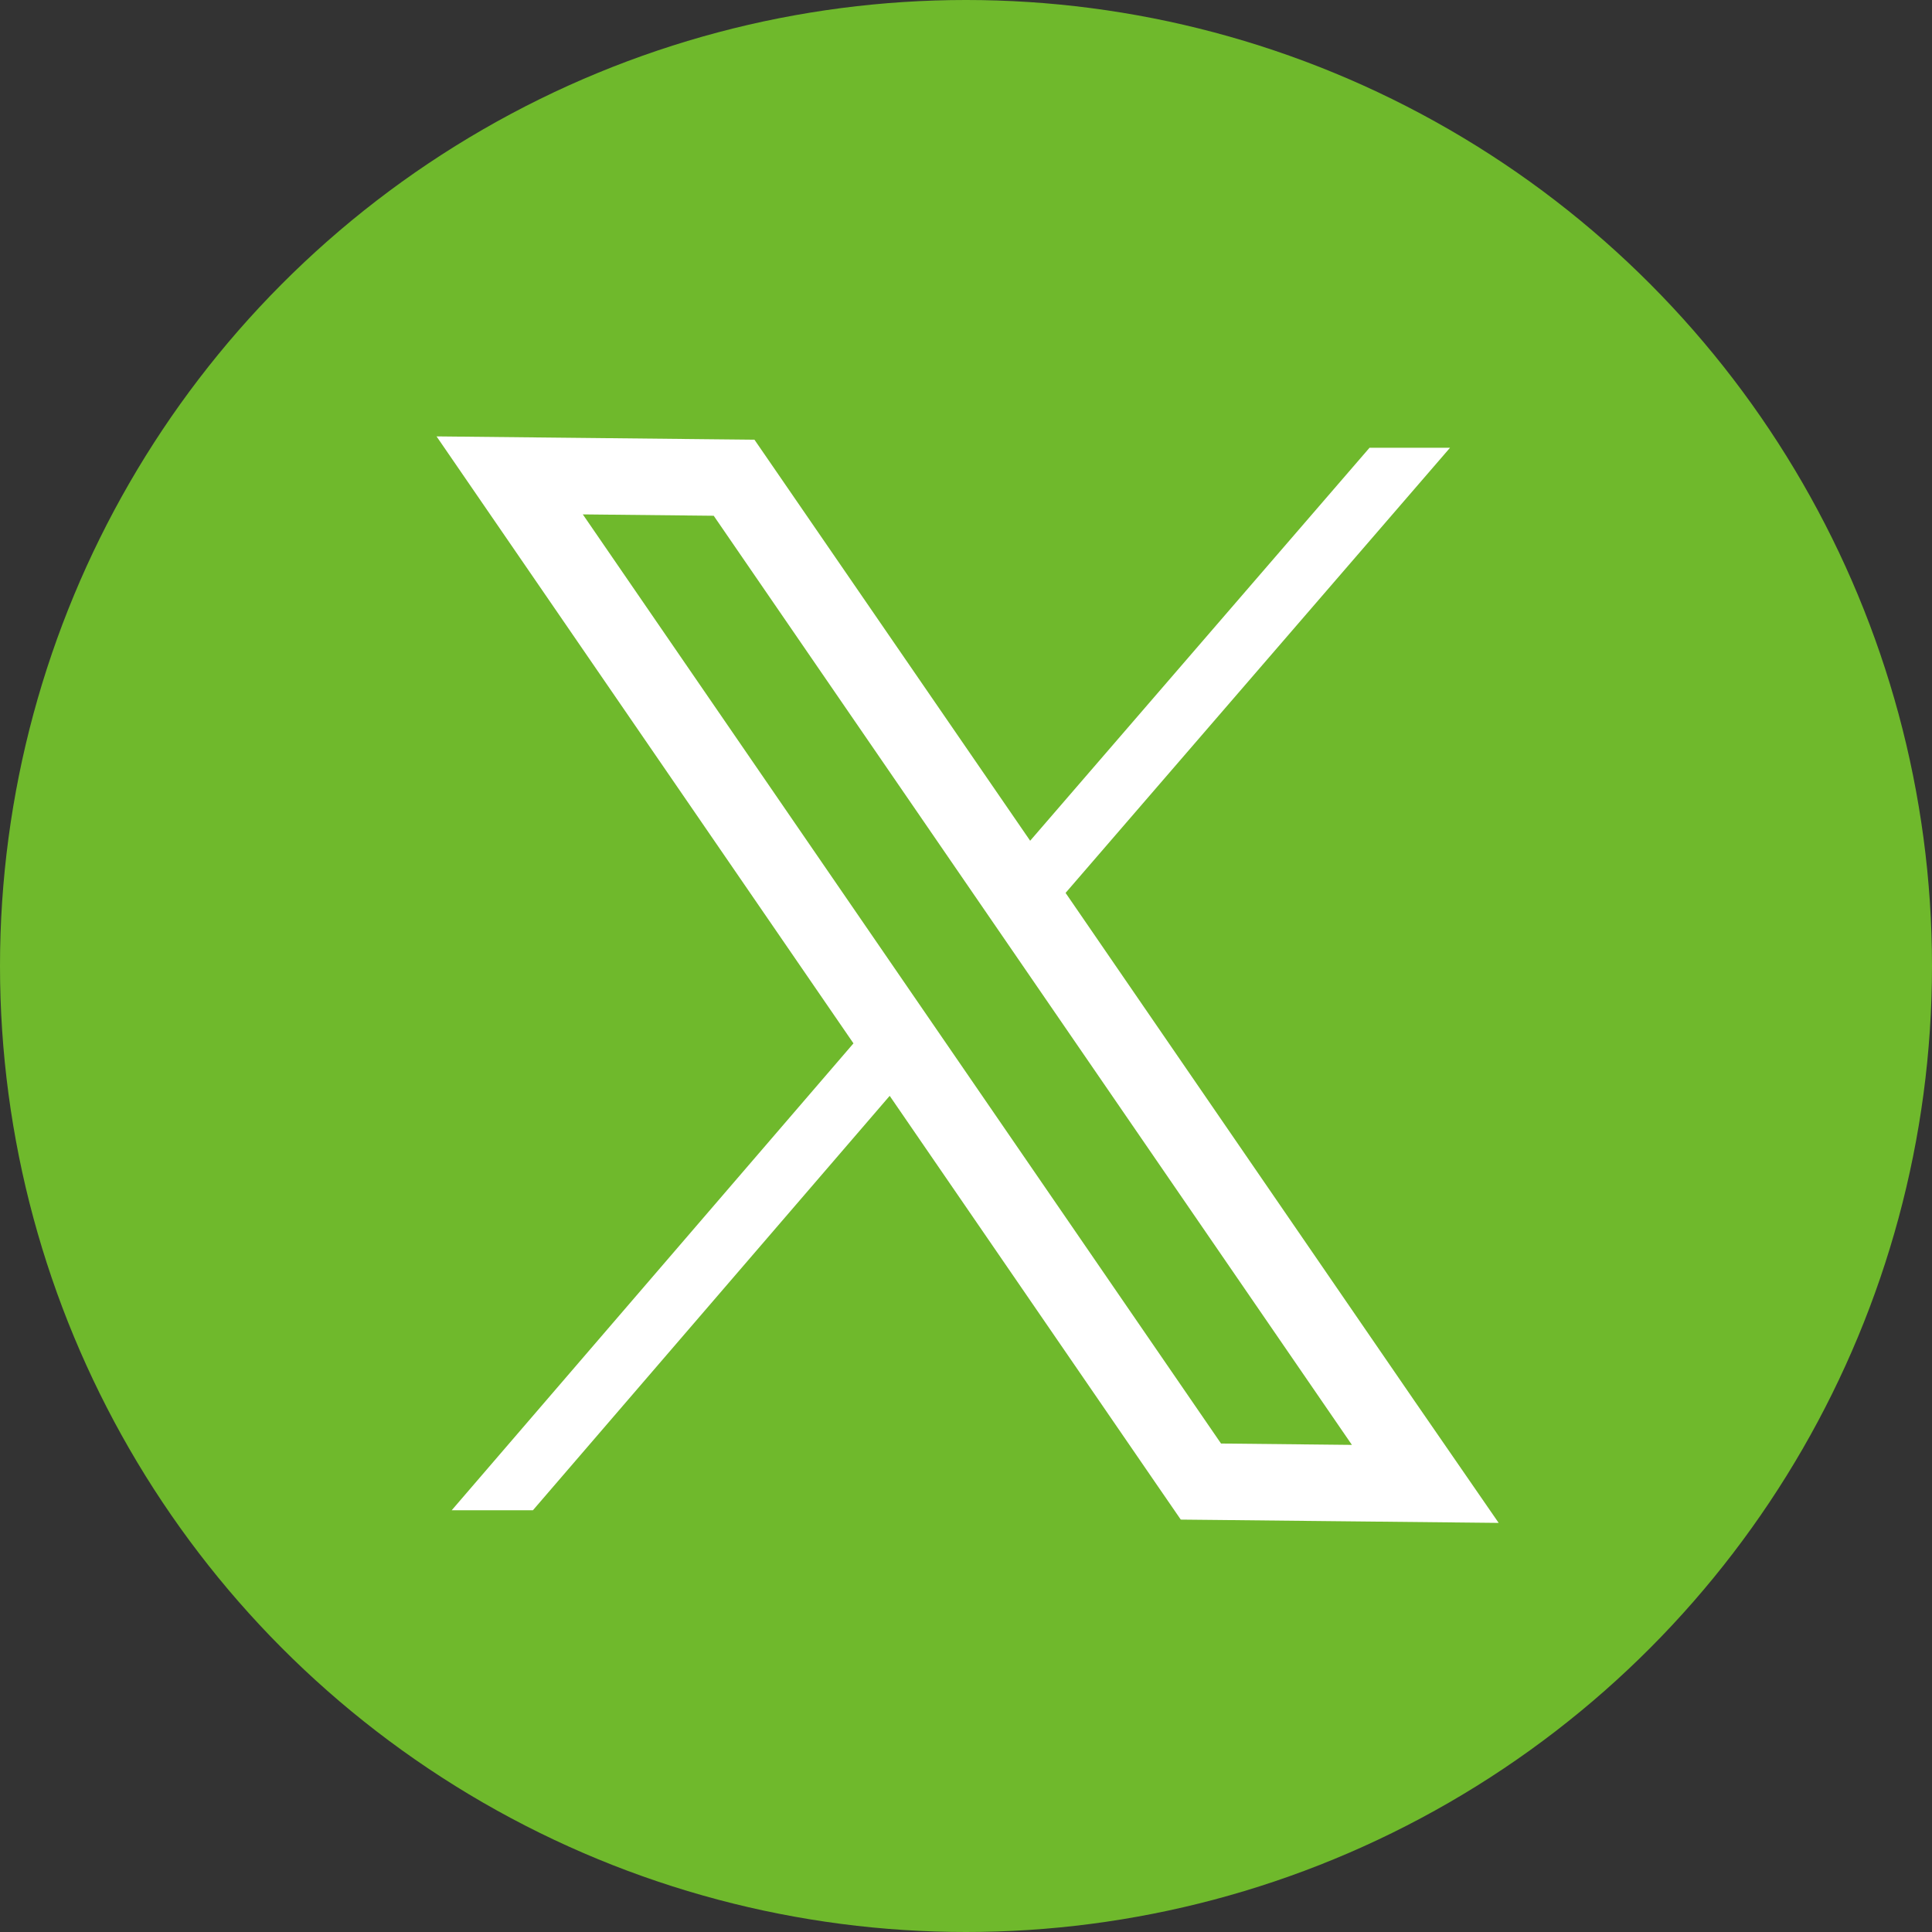
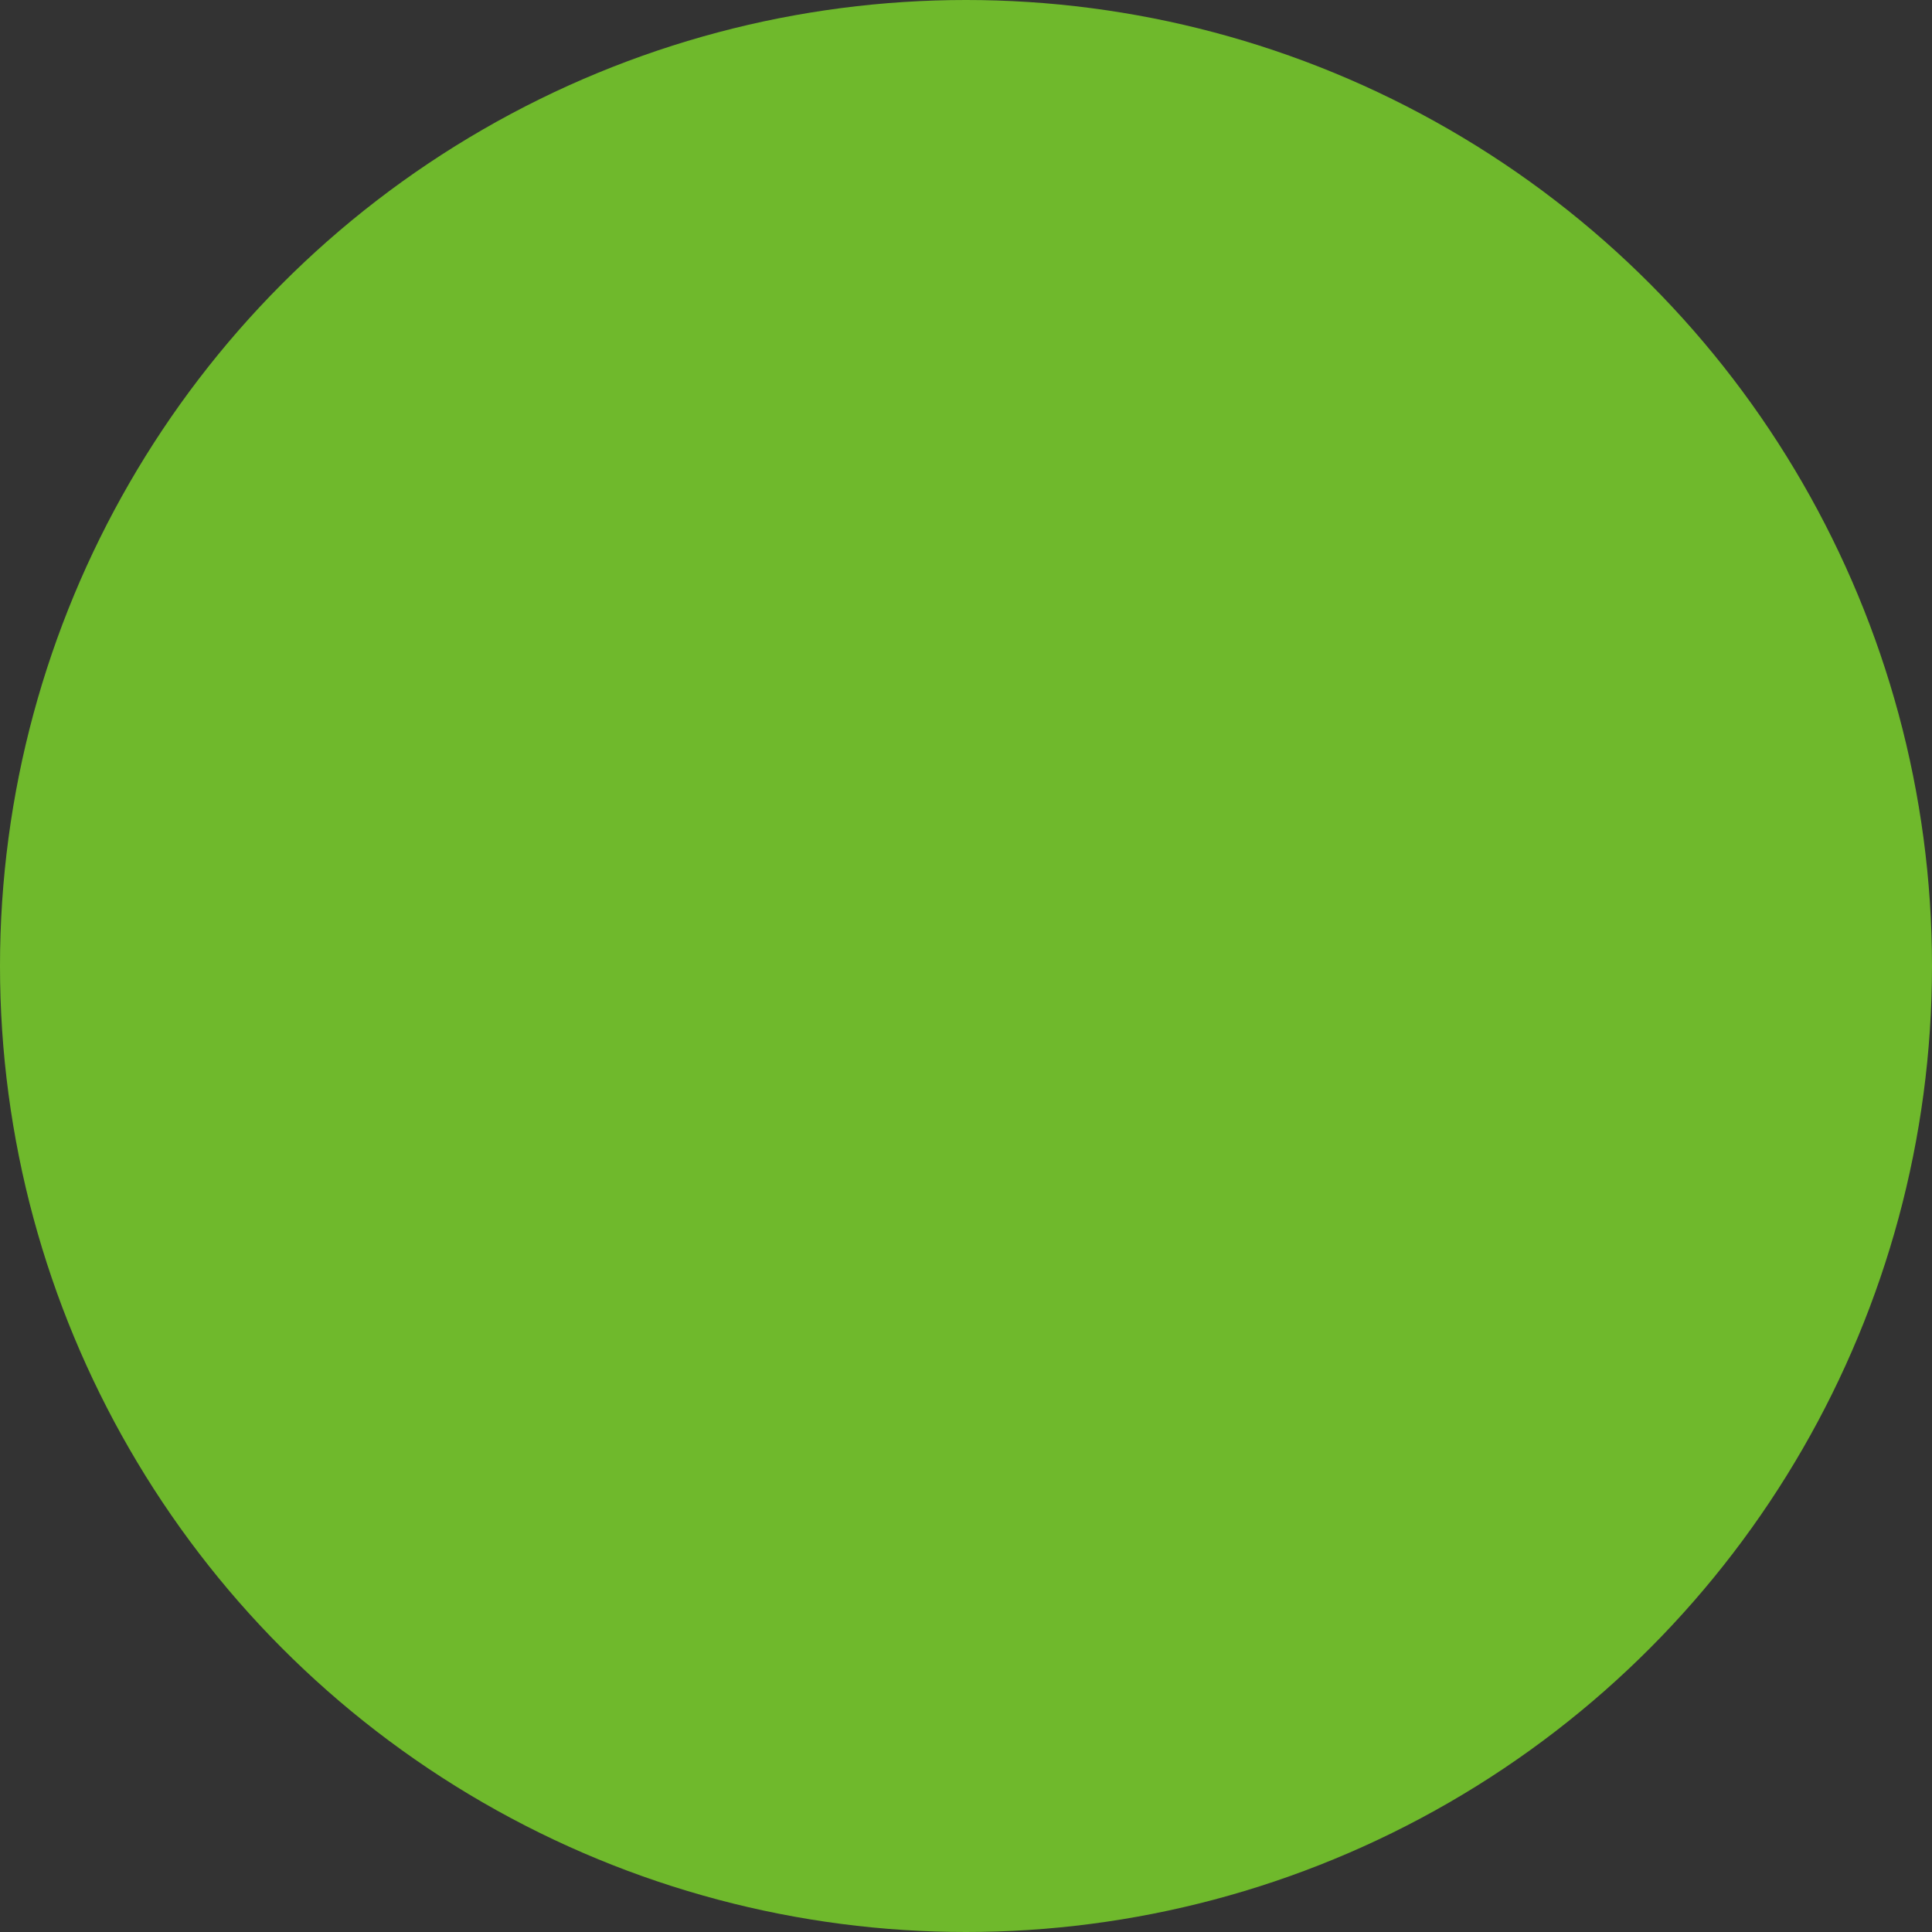
<svg xmlns="http://www.w3.org/2000/svg" width="24" height="24" viewBox="0 0 24 24">
  <rect x="0" y="0" width="24" height="24" fill="#333333" stroke="none" />
  <g id="组_54295" data-name="组 54295" transform="translate(-4791.218 -2476.218)">
    <circle id="椭圆_546" data-name="椭圆 546" cx="12" cy="12" r="12" transform="translate(4791.218 2476.218)" fill="#6fb92c" />
-     <path id="路径_56327" data-name="路径 56327" d="M217.525,111.108l-4.34-6.319,4.776-5.53h-1l-4.216,4.882L209.6,99.566l-.28-.407-.494-.005-1.626-.017-1.829-.019,1.035,1.507,4.144,6.033-4.991,5.8h1.009L211,107.31l3.336,4.857.28.407.494.005,1.626.017,1.829.019Zm-2.409.521-7.928-11.542,1.626.017,7.928,11.542Z" transform="translate(4591.27 2382.521)" fill="#fff" />
  </g>
</svg>